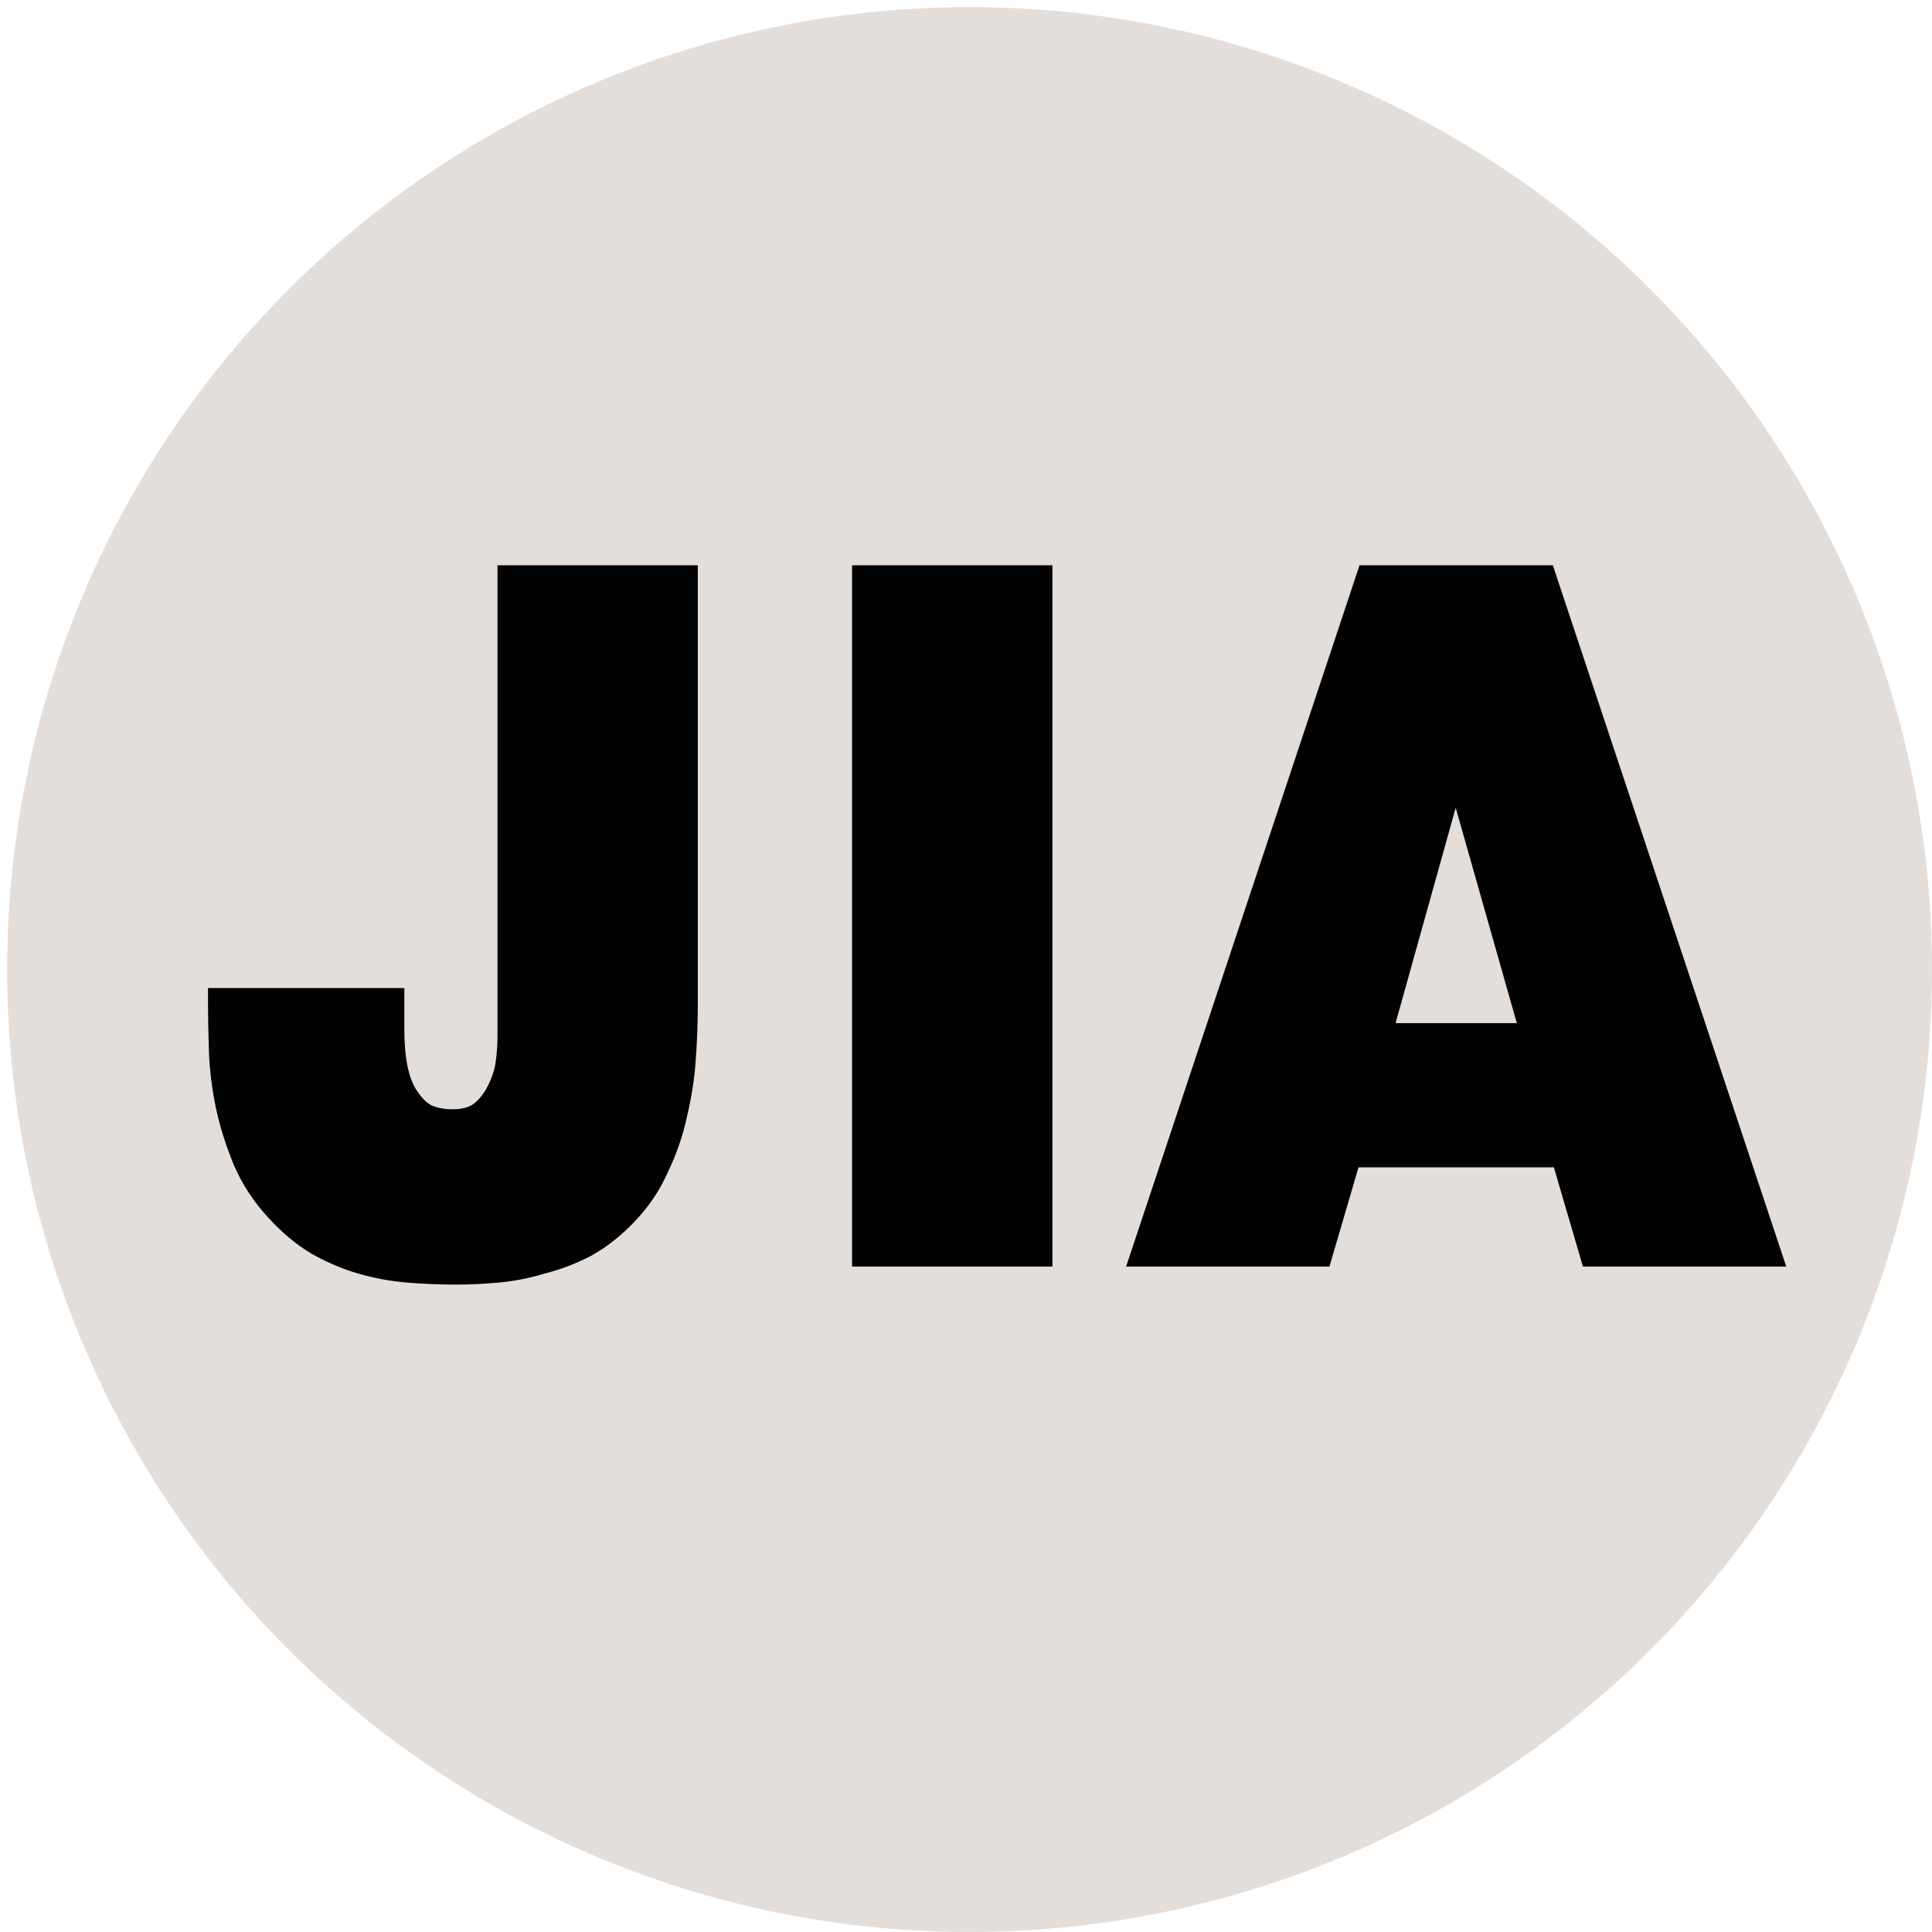
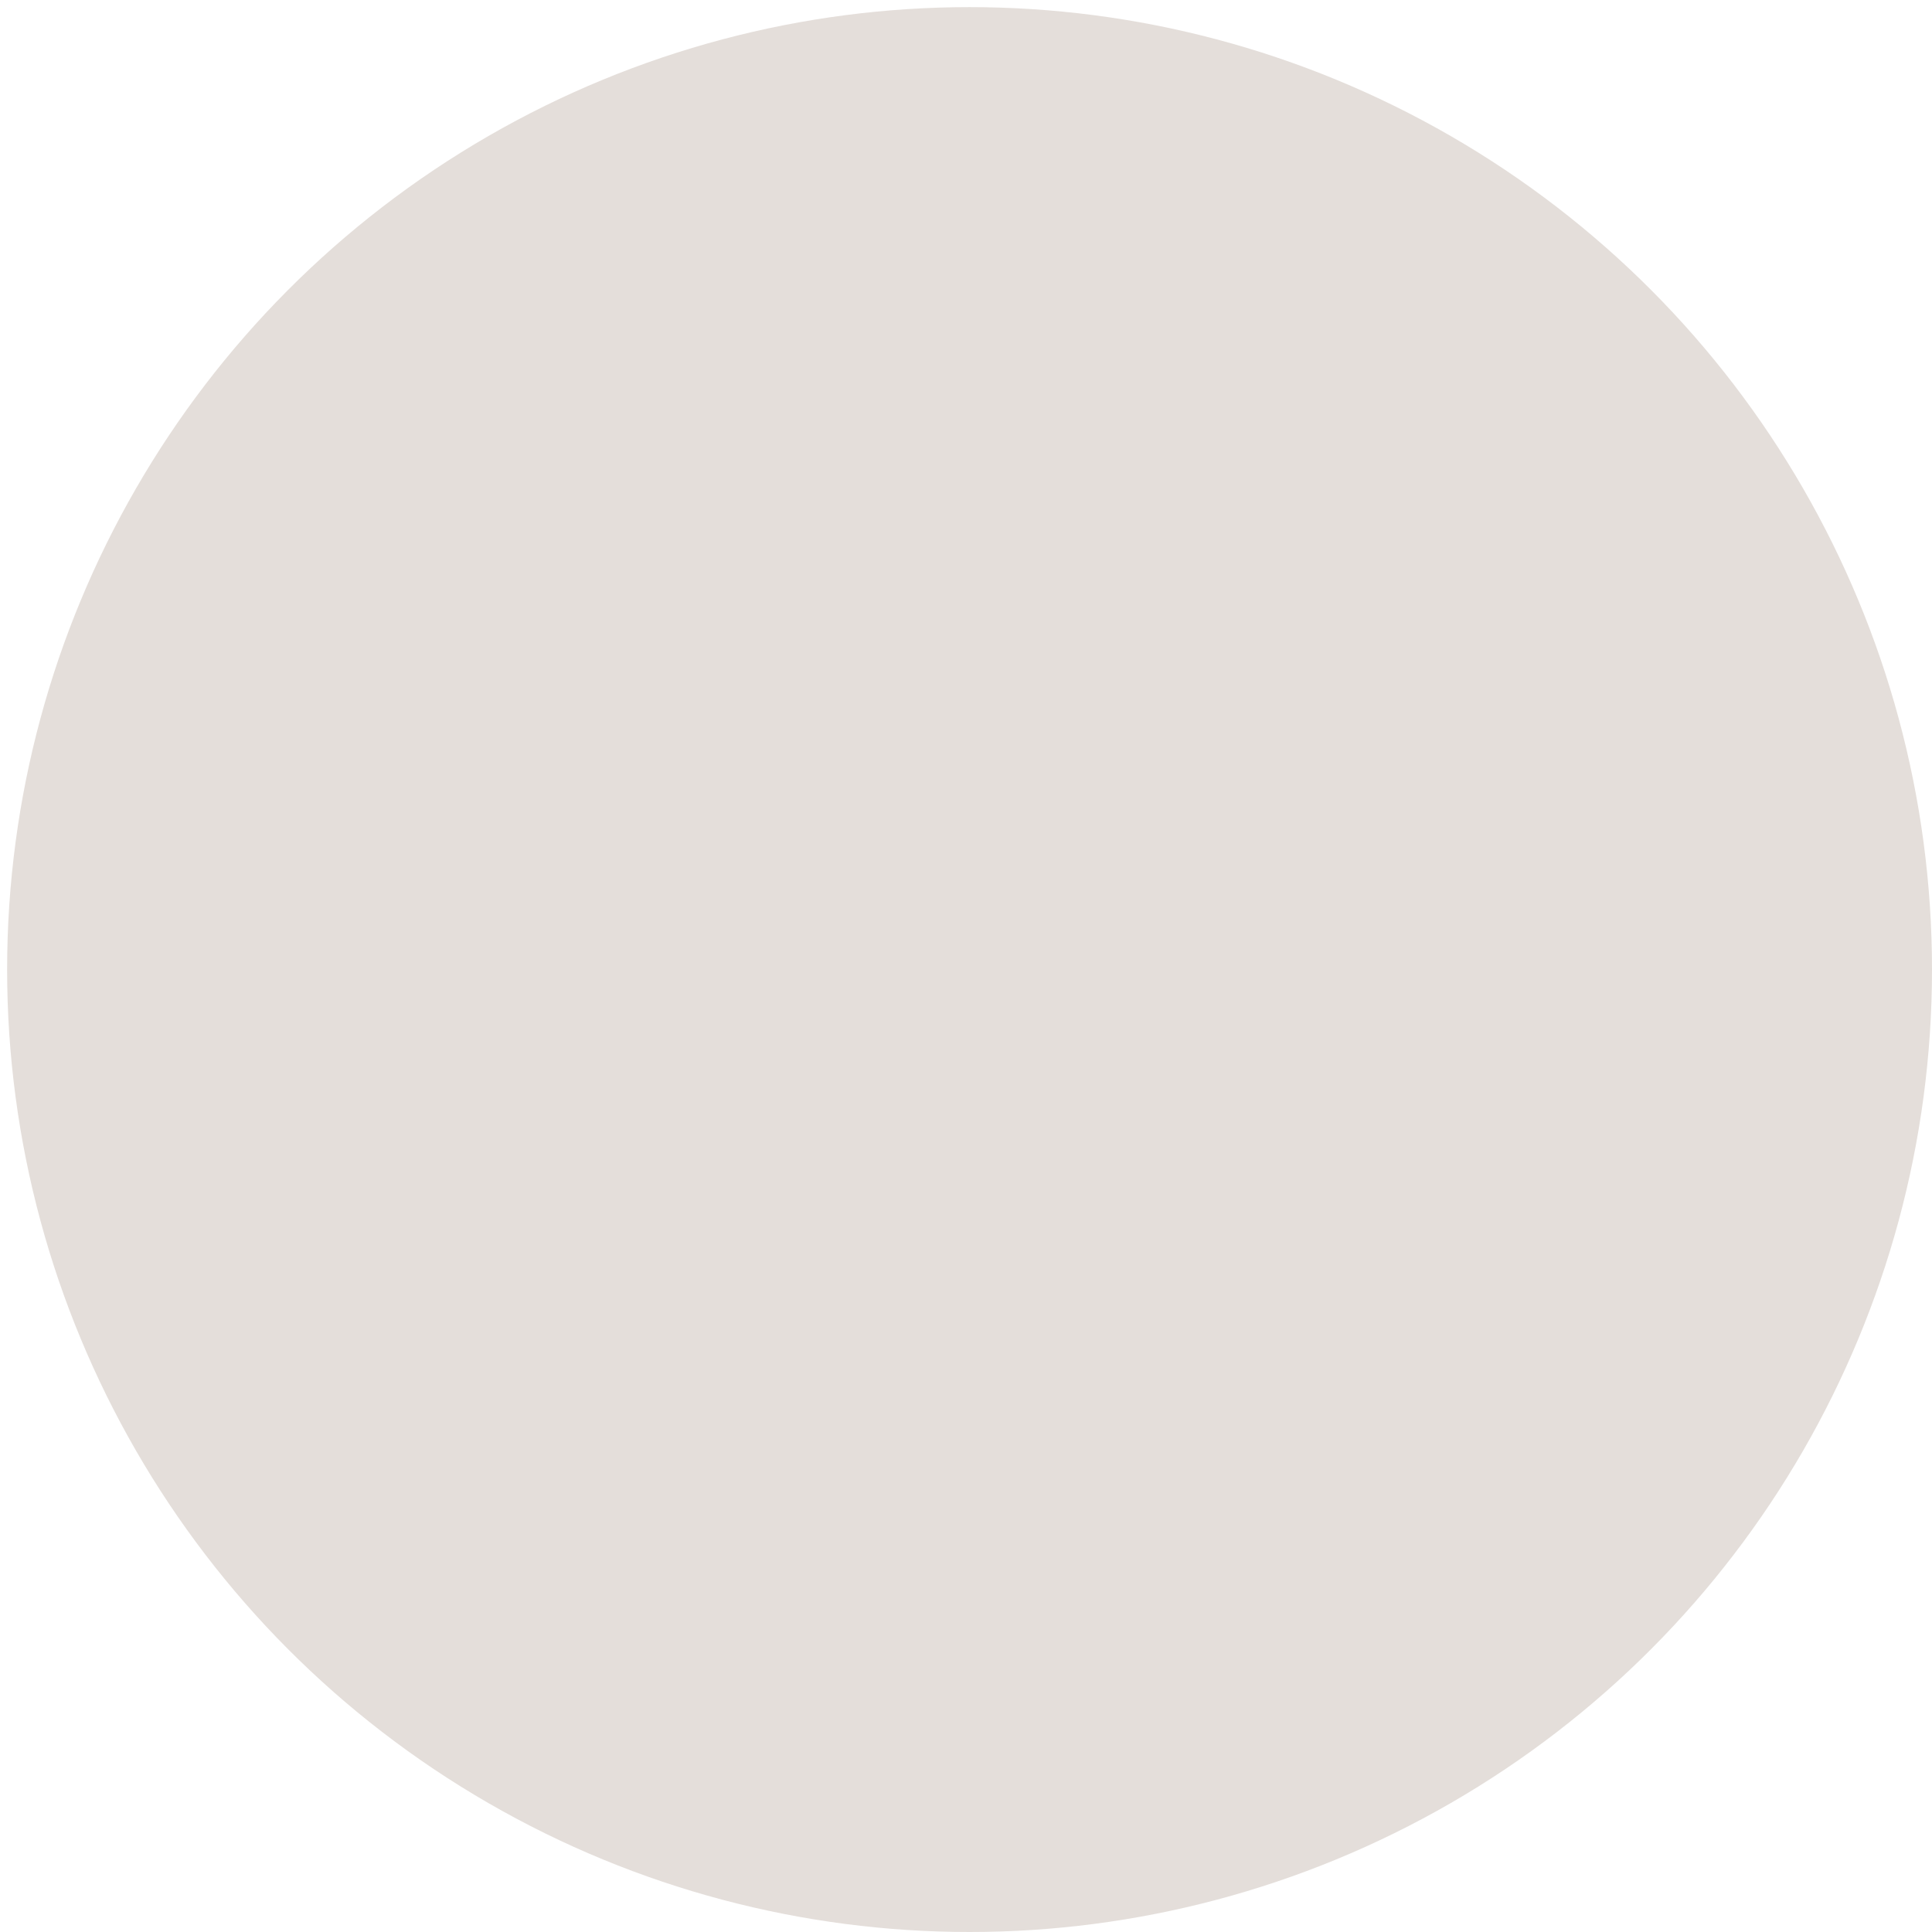
<svg xmlns="http://www.w3.org/2000/svg" width="32" height="32" viewBox="0 0 32 32" fill="none">
  <g clip-path="url(#clip0_378_2910)">
    <circle cx="16.059" cy="16.059" r="15.941" fill="#E4DEDA" />
-     <path d="M6.697 16.365V17.046C6.697 17.488 6.757 17.814 6.879 18.024C6.968 18.168 7.056 18.262 7.145 18.307C7.244 18.351 7.36 18.373 7.493 18.373C7.626 18.373 7.731 18.351 7.808 18.307C7.886 18.262 7.963 18.179 8.041 18.058C8.129 17.903 8.184 17.753 8.207 17.61C8.229 17.455 8.24 17.305 8.24 17.162V9.363H11.558V16.631C11.558 16.918 11.547 17.223 11.525 17.543C11.503 17.864 11.453 18.185 11.376 18.506C11.309 18.816 11.204 19.12 11.06 19.418C10.928 19.717 10.745 19.988 10.513 20.231C10.292 20.464 10.054 20.652 9.799 20.796C9.545 20.928 9.285 21.028 9.02 21.094C8.765 21.172 8.511 21.221 8.256 21.244C8.002 21.266 7.764 21.277 7.543 21.277C7.288 21.277 7.023 21.266 6.746 21.244C6.47 21.221 6.199 21.172 5.933 21.094C5.668 21.017 5.408 20.906 5.154 20.762C4.899 20.608 4.661 20.408 4.44 20.165C4.197 19.899 4.009 19.612 3.876 19.302C3.743 18.981 3.644 18.666 3.577 18.356C3.511 18.036 3.472 17.726 3.461 17.427C3.45 17.117 3.445 16.841 3.445 16.598V16.365H6.697ZM17.432 9.363V20.978H14.113V9.363H17.432ZM22.02 20.978H18.652L22.518 9.363H25.72L29.586 20.978H26.218L25.737 19.335H22.501L22.02 20.978ZM25.123 16.946L24.111 13.379L23.115 16.946H25.123Z" fill="#020202" />
  </g>
  <defs>
    <clipPath id="clip0_378_2910">
      <rect width="32" height="32" fill="white" />
    </clipPath>
  </defs>
</svg>